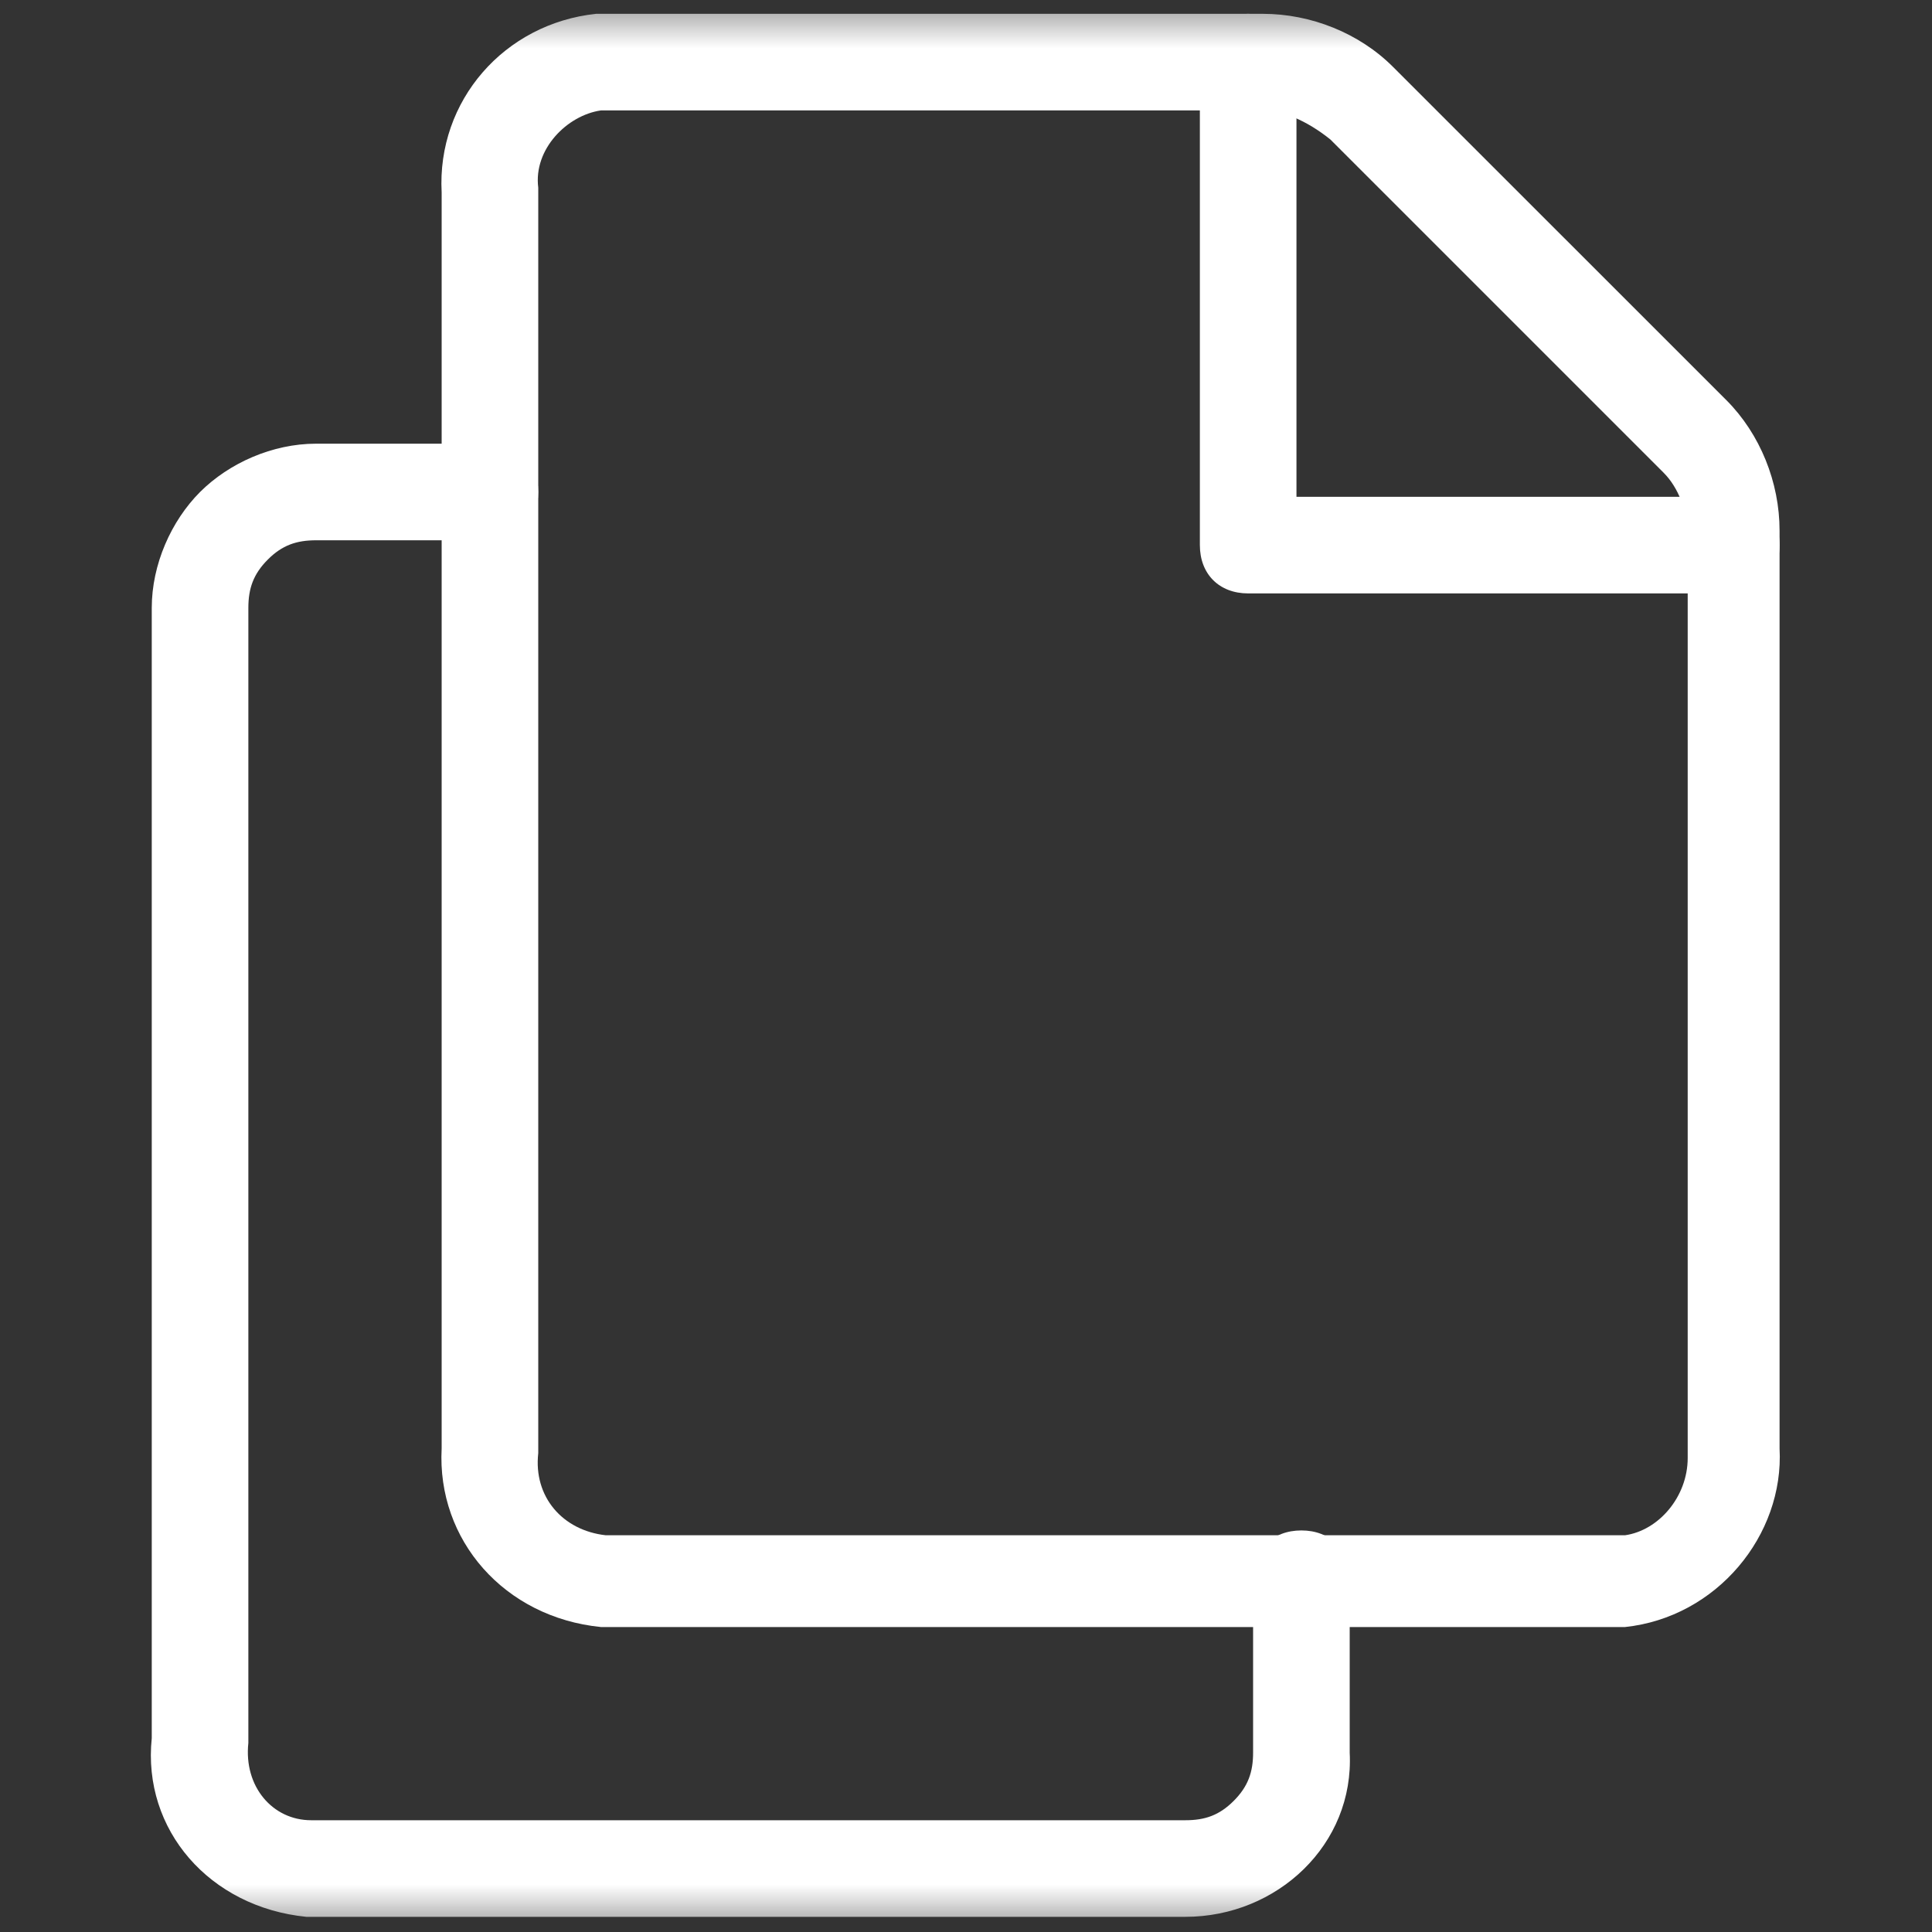
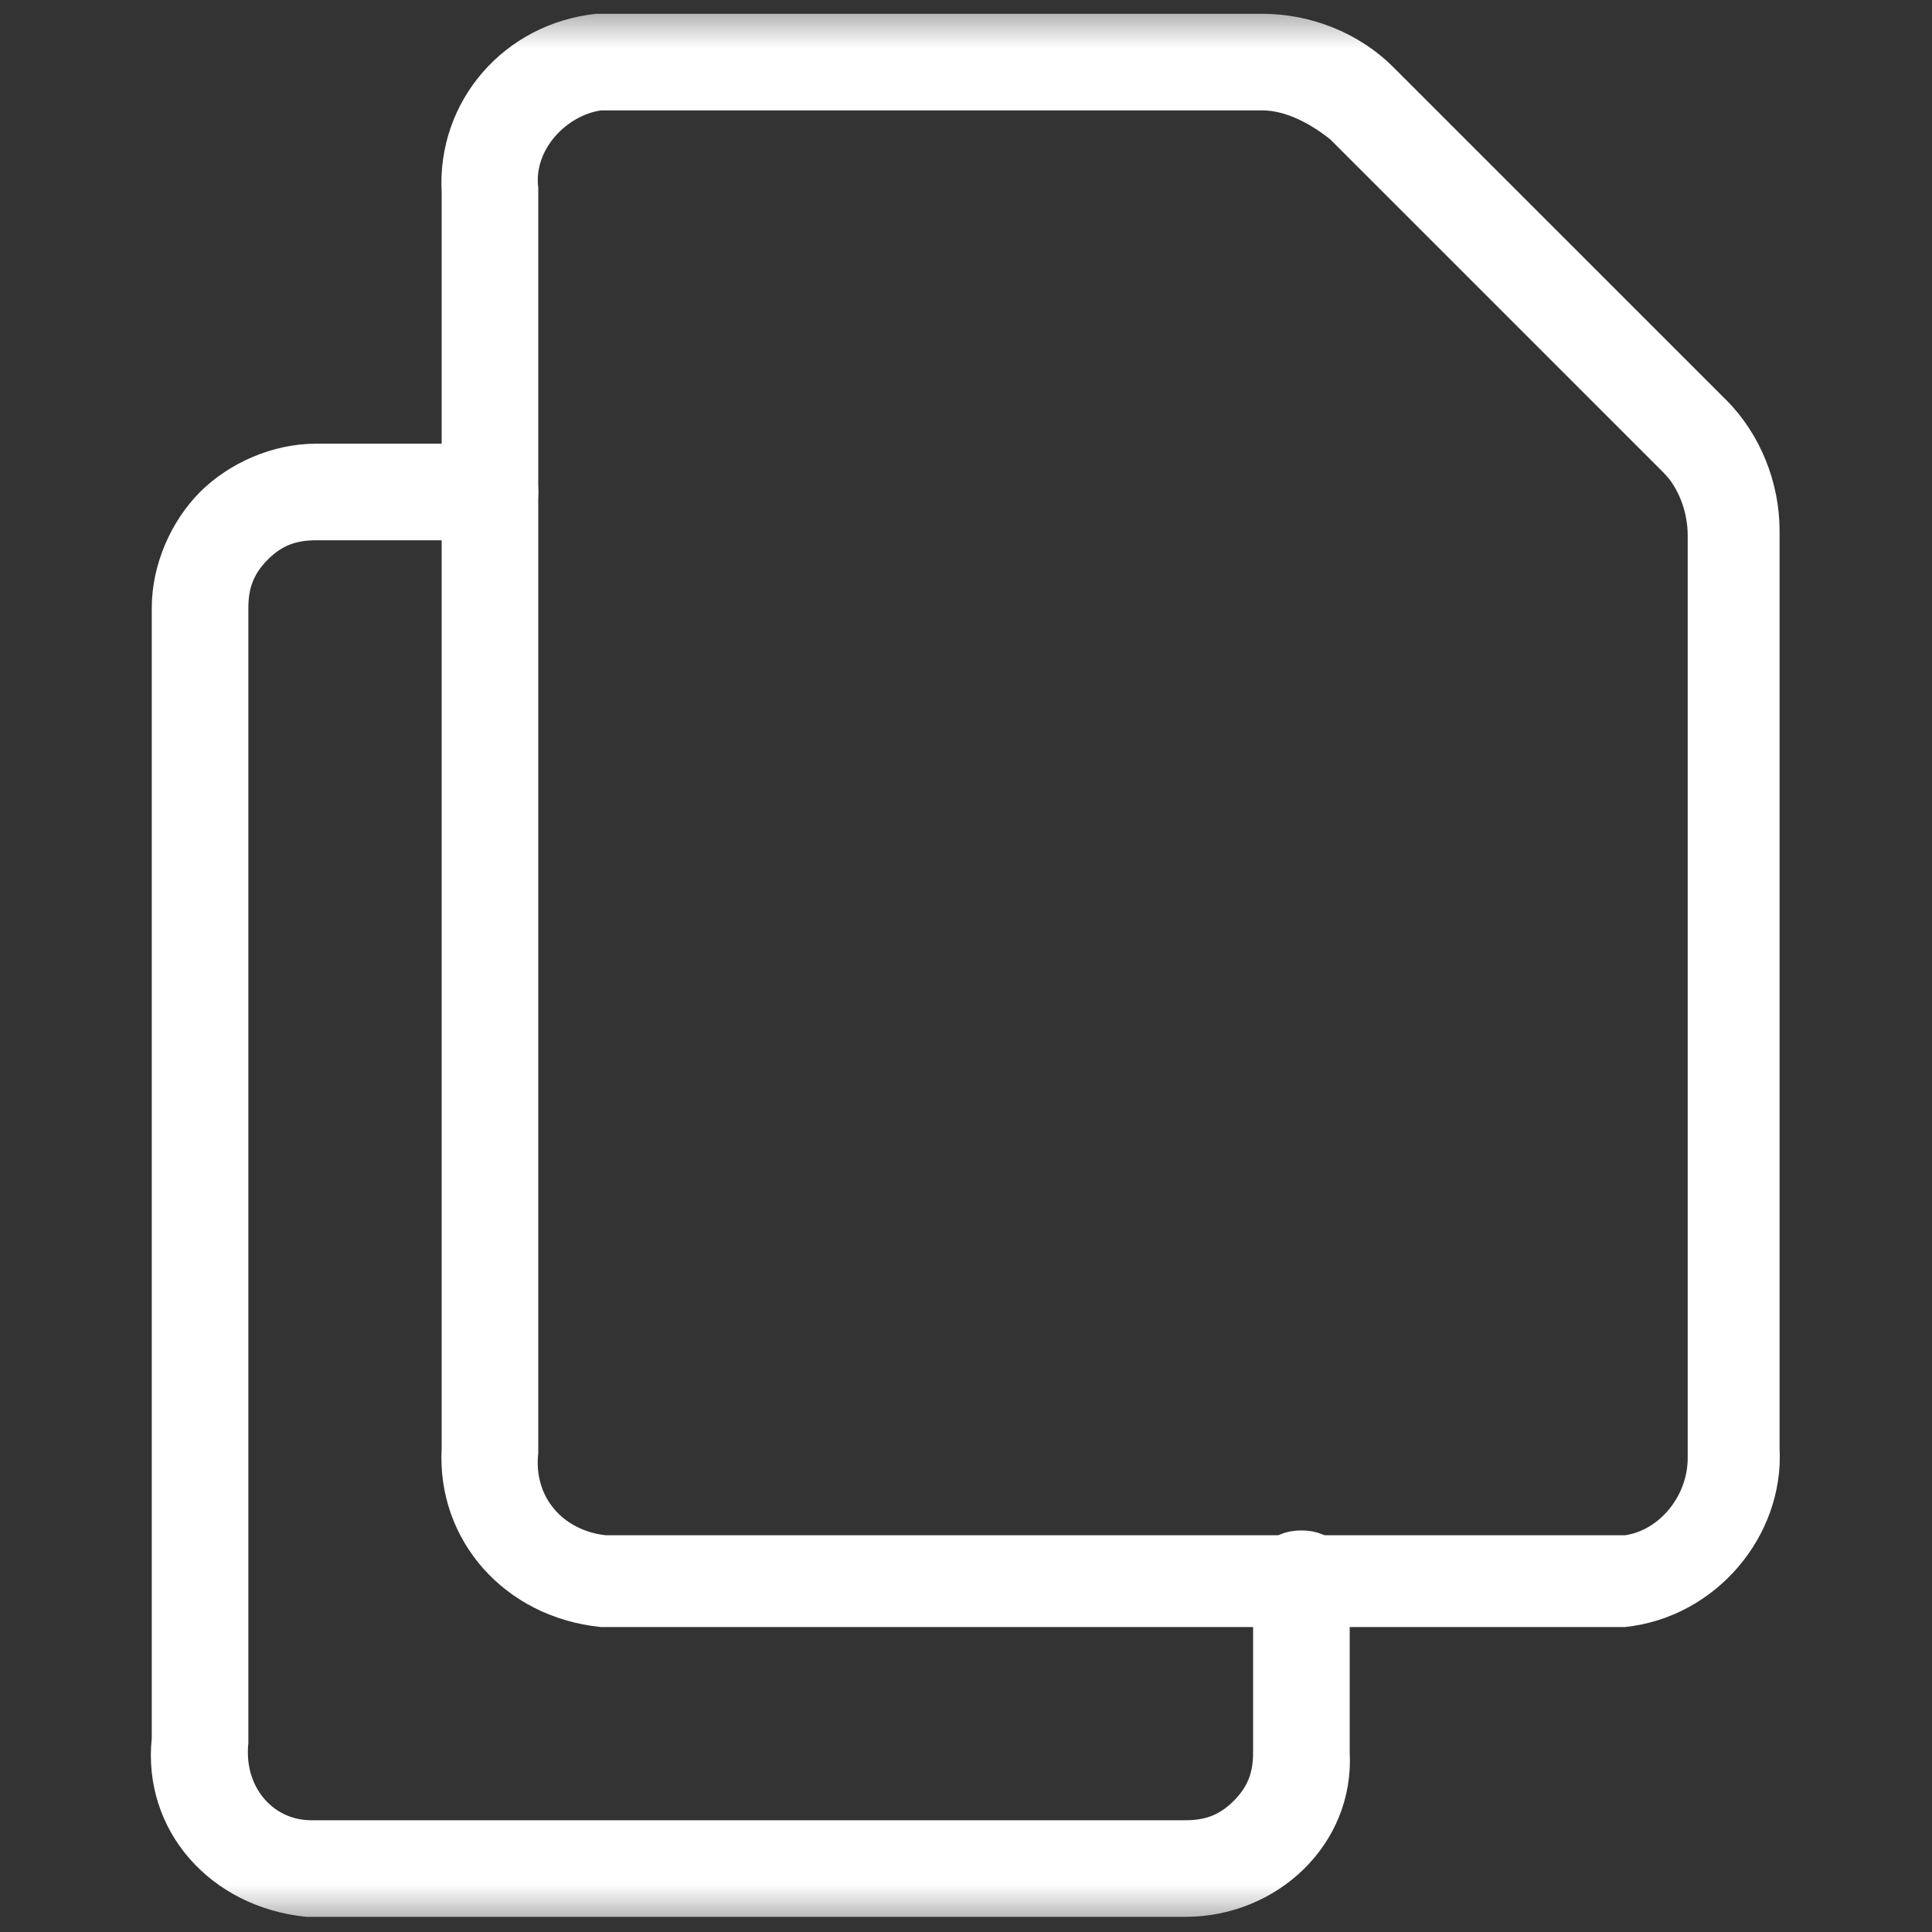
<svg xmlns="http://www.w3.org/2000/svg" width="20" height="20" viewBox="0 0 20 20" fill="none">
  <rect x="0" y="0" width="20" height="20" fill="#333333" stroke="none" />
  <g clip-path="url(#clip0_1_5739)">
    <mask id="mask0_1_5739" style="mask-type:luminance" maskUnits="userSpaceOnUse" x="0" y="0" width="20" height="20">
-       <path d="M20 0H0V20H20V0Z" fill="white" />
+       <path d="M20 0H0V20H20Z" fill="white" />
    </mask>
    <g mask="url(#mask0_1_5739)">
      <path d="M6.221 16.843C5.221 16.743 4.521 15.943 4.572 14.993V1.993C4.521 1.043 5.221 0.243 6.171 0.143H13.072C13.572 0.143 14.072 0.343 14.421 0.693L17.872 4.143C18.221 4.493 18.422 4.993 18.422 5.493V14.993C18.471 15.893 17.771 16.743 16.822 16.843H6.221ZM6.221 1.143C5.872 1.193 5.521 1.543 5.572 1.943V15.043C5.521 15.493 5.822 15.843 6.271 15.893H16.822C17.172 15.843 17.471 15.493 17.471 15.093V5.543C17.471 5.293 17.372 5.043 17.221 4.893L13.771 1.443C13.521 1.243 13.271 1.143 13.072 1.143H6.221Z" fill="white" />
      <path d="M12.271 19.843H3.171C2.171 19.743 1.472 18.943 1.571 17.993V6.293C1.571 5.843 1.772 5.393 2.071 5.093C2.372 4.793 2.821 4.593 3.272 4.593H5.072C5.372 4.593 5.572 4.793 5.572 5.093C5.572 5.393 5.372 5.593 5.072 5.593H3.272C3.071 5.593 2.921 5.643 2.772 5.793C2.622 5.943 2.571 6.093 2.571 6.293V18.043C2.522 18.493 2.821 18.843 3.221 18.843H12.271C12.472 18.843 12.621 18.793 12.771 18.643C12.921 18.493 12.972 18.343 12.972 18.143V16.343C12.972 16.043 13.171 15.843 13.472 15.843C13.771 15.843 13.972 16.043 13.972 16.343V18.143C14.021 19.093 13.222 19.843 12.271 19.843Z" fill="white" />
-       <path d="M17.922 6.143H12.921C12.621 6.143 12.421 5.943 12.421 5.643V0.643C12.421 0.343 12.621 0.143 12.921 0.143C13.222 0.143 13.421 0.343 13.421 0.643V5.143H17.922C18.221 5.143 18.422 5.343 18.422 5.643C18.422 5.943 18.221 6.143 17.922 6.143Z" fill="white" />
    </g>
  </g>
  <defs>
    <clipPath id="clip0_1_5739">
      <rect width="20" height="20" fill="white" />
    </clipPath>
  </defs>
</svg>